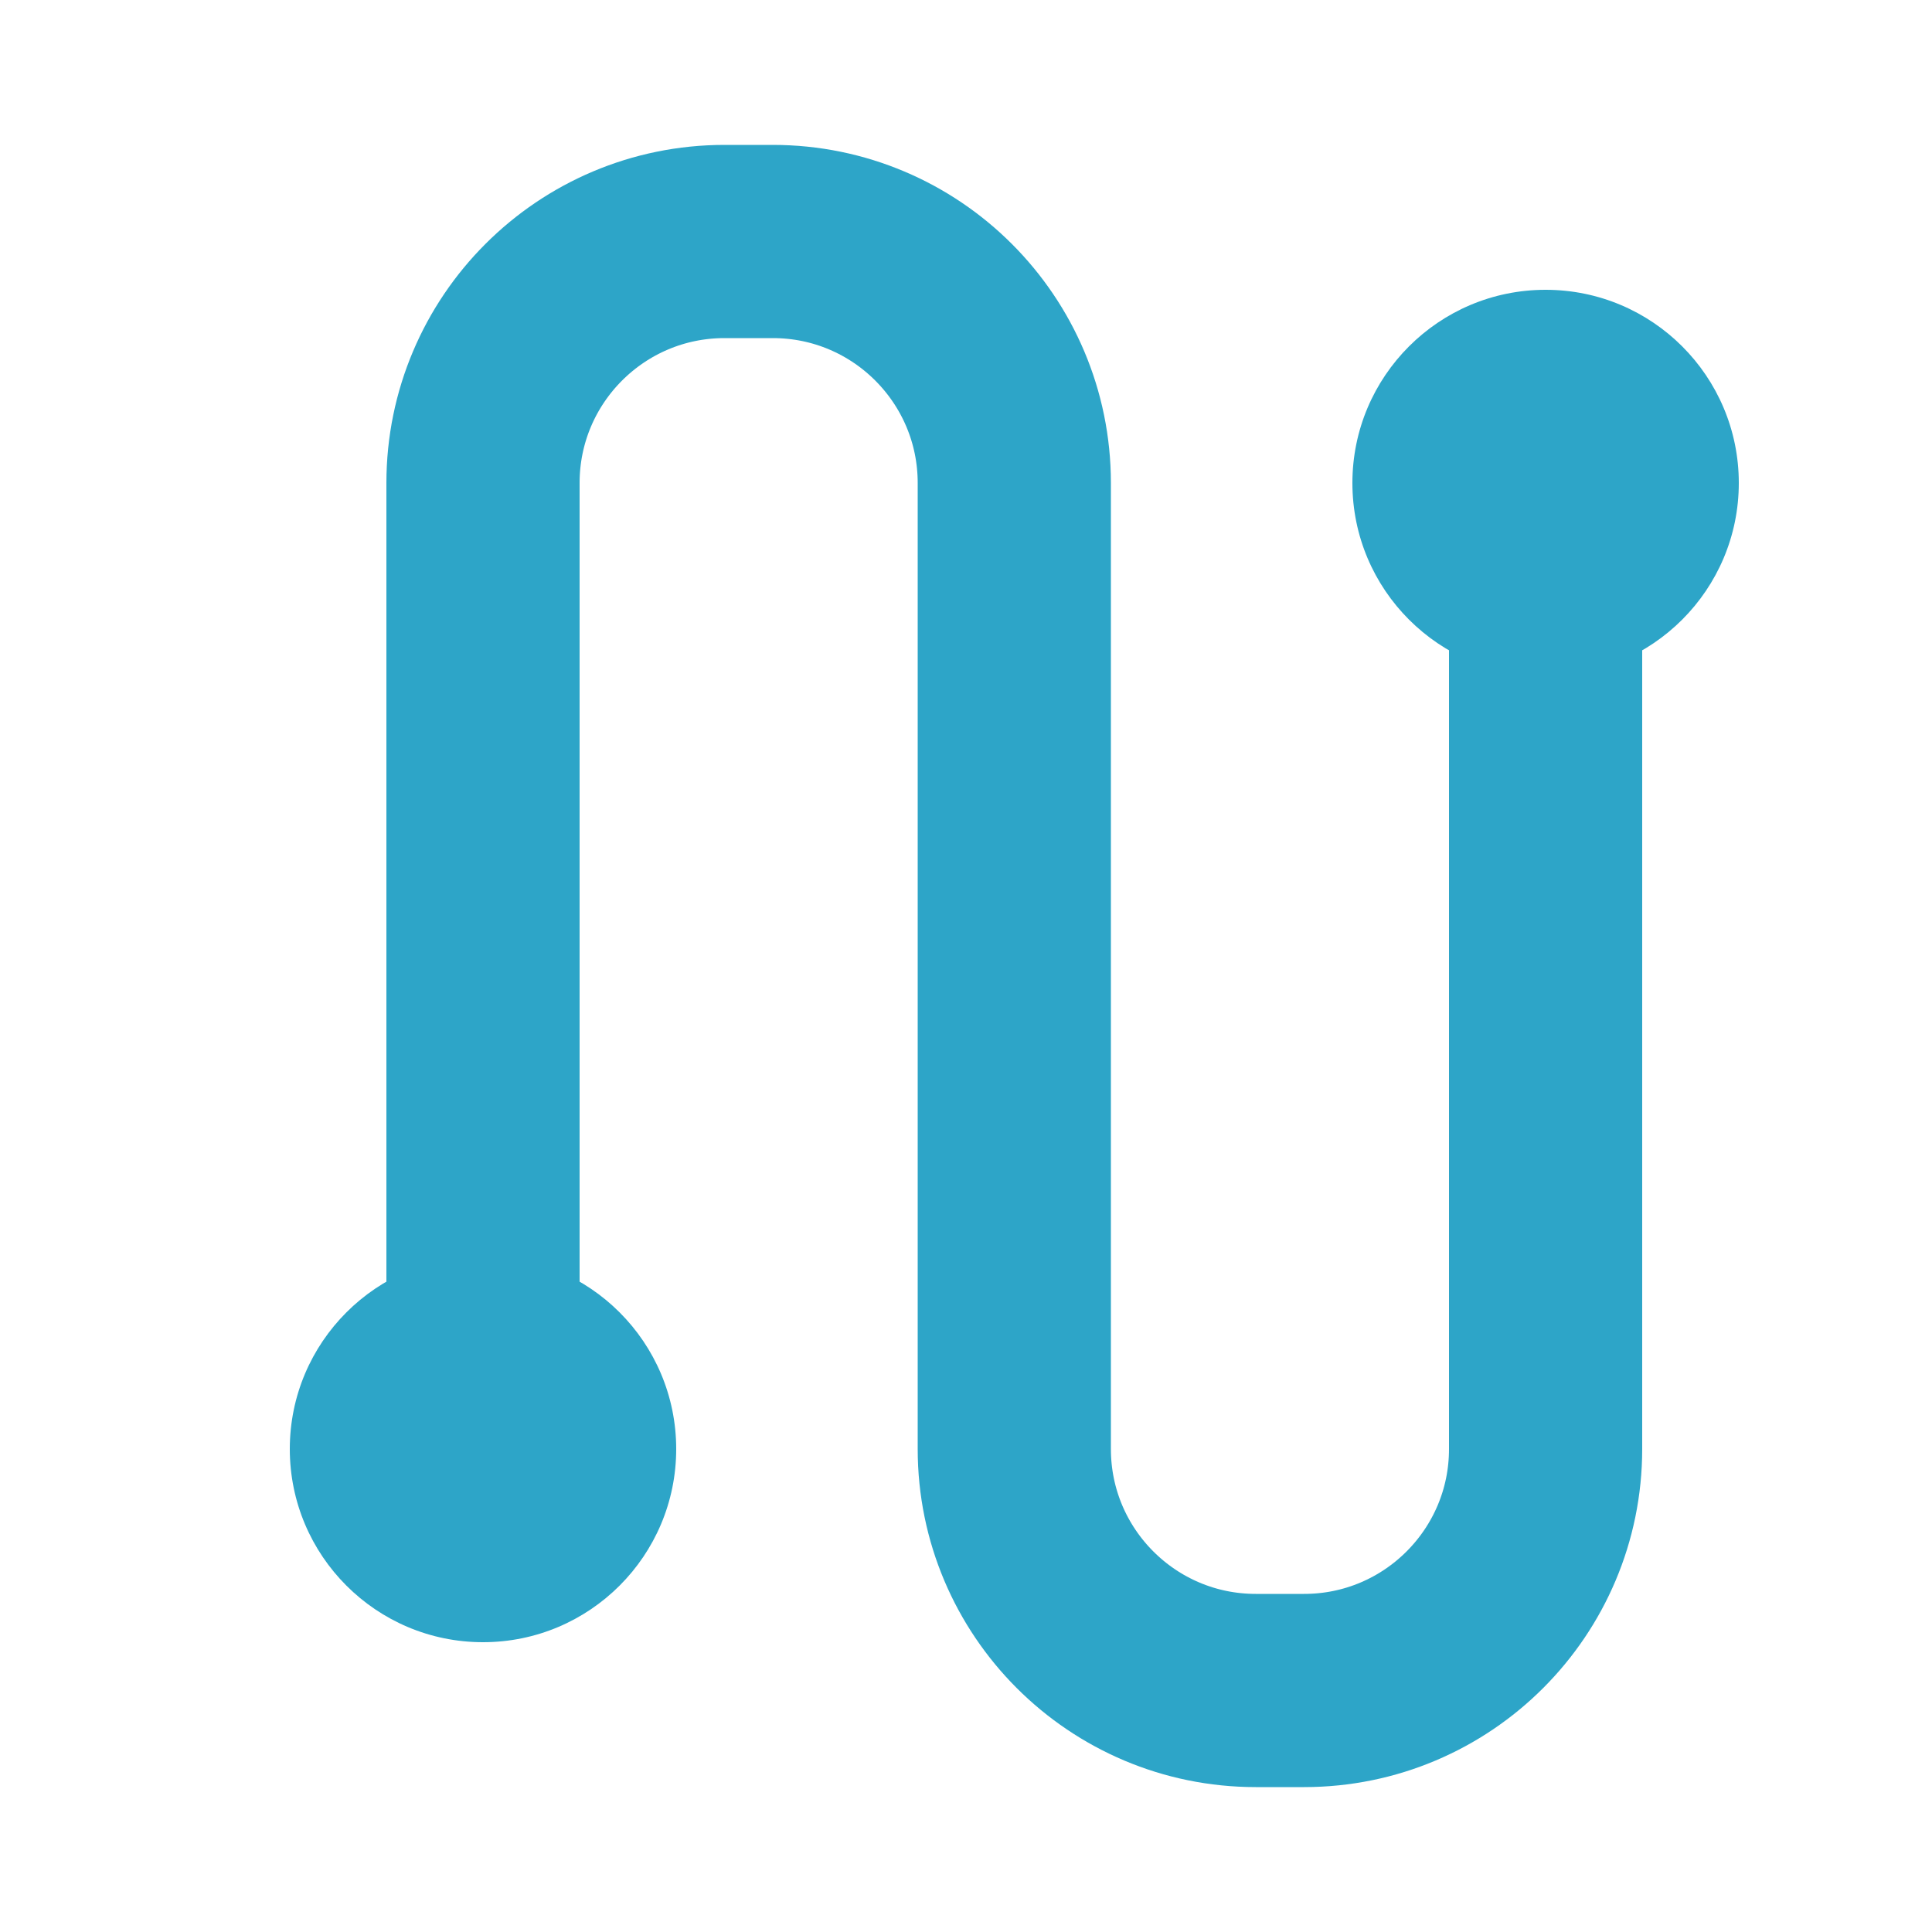
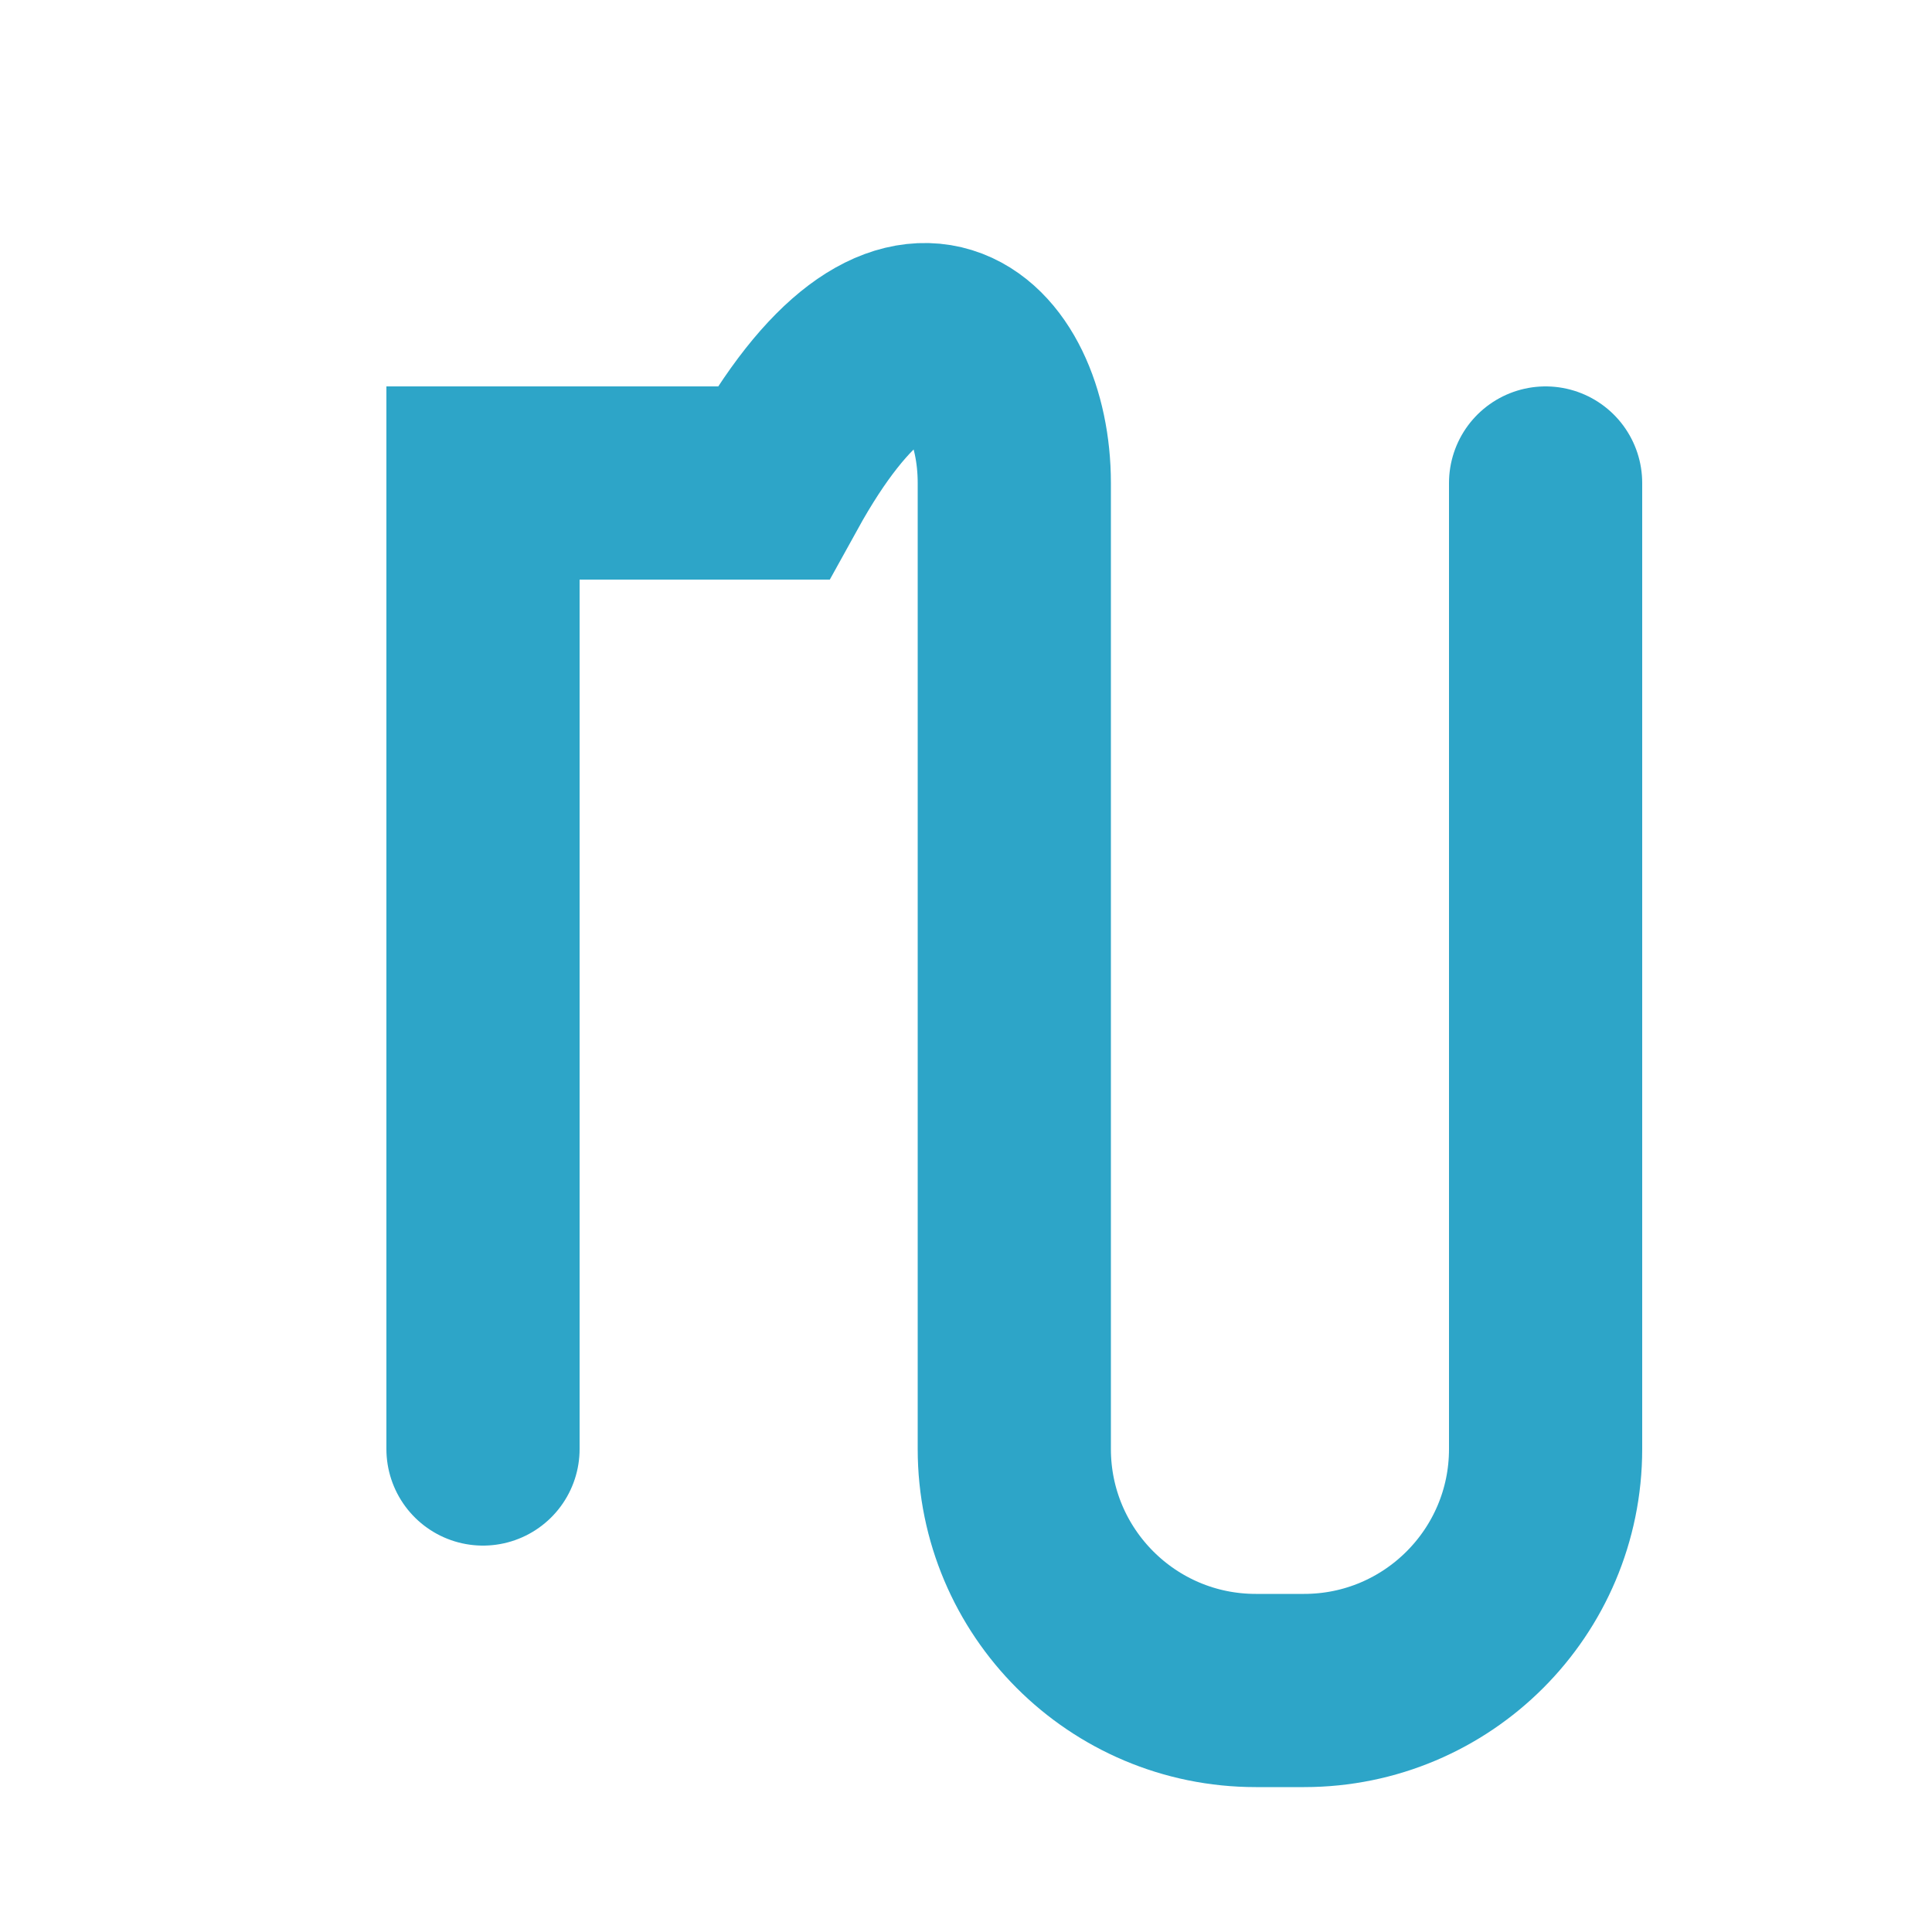
<svg xmlns="http://www.w3.org/2000/svg" width="32" height="32" viewBox="0 0 40 40" fill="none">
-   <path d="M10 30V10C10 7.239 12.239 5 15 5H16C18.761 5 21 7.239 21 10V30C21 32.761 23.239 35 26 35H27C29.761 35 32 32.761 32 30V10" stroke="#2DA5C8" stroke-width="4" stroke-linecap="round" />
-   <circle cx="10" cy="30" r="4" fill="#2DA5C8" />
-   <circle cx="32" cy="10" r="4" fill="#2DA5C8" />
+   <path d="M10 30V10H16C18.761 5 21 7.239 21 10V30C21 32.761 23.239 35 26 35H27C29.761 35 32 32.761 32 30V10" stroke="#2DA5C8" stroke-width="4" stroke-linecap="round" />
</svg>